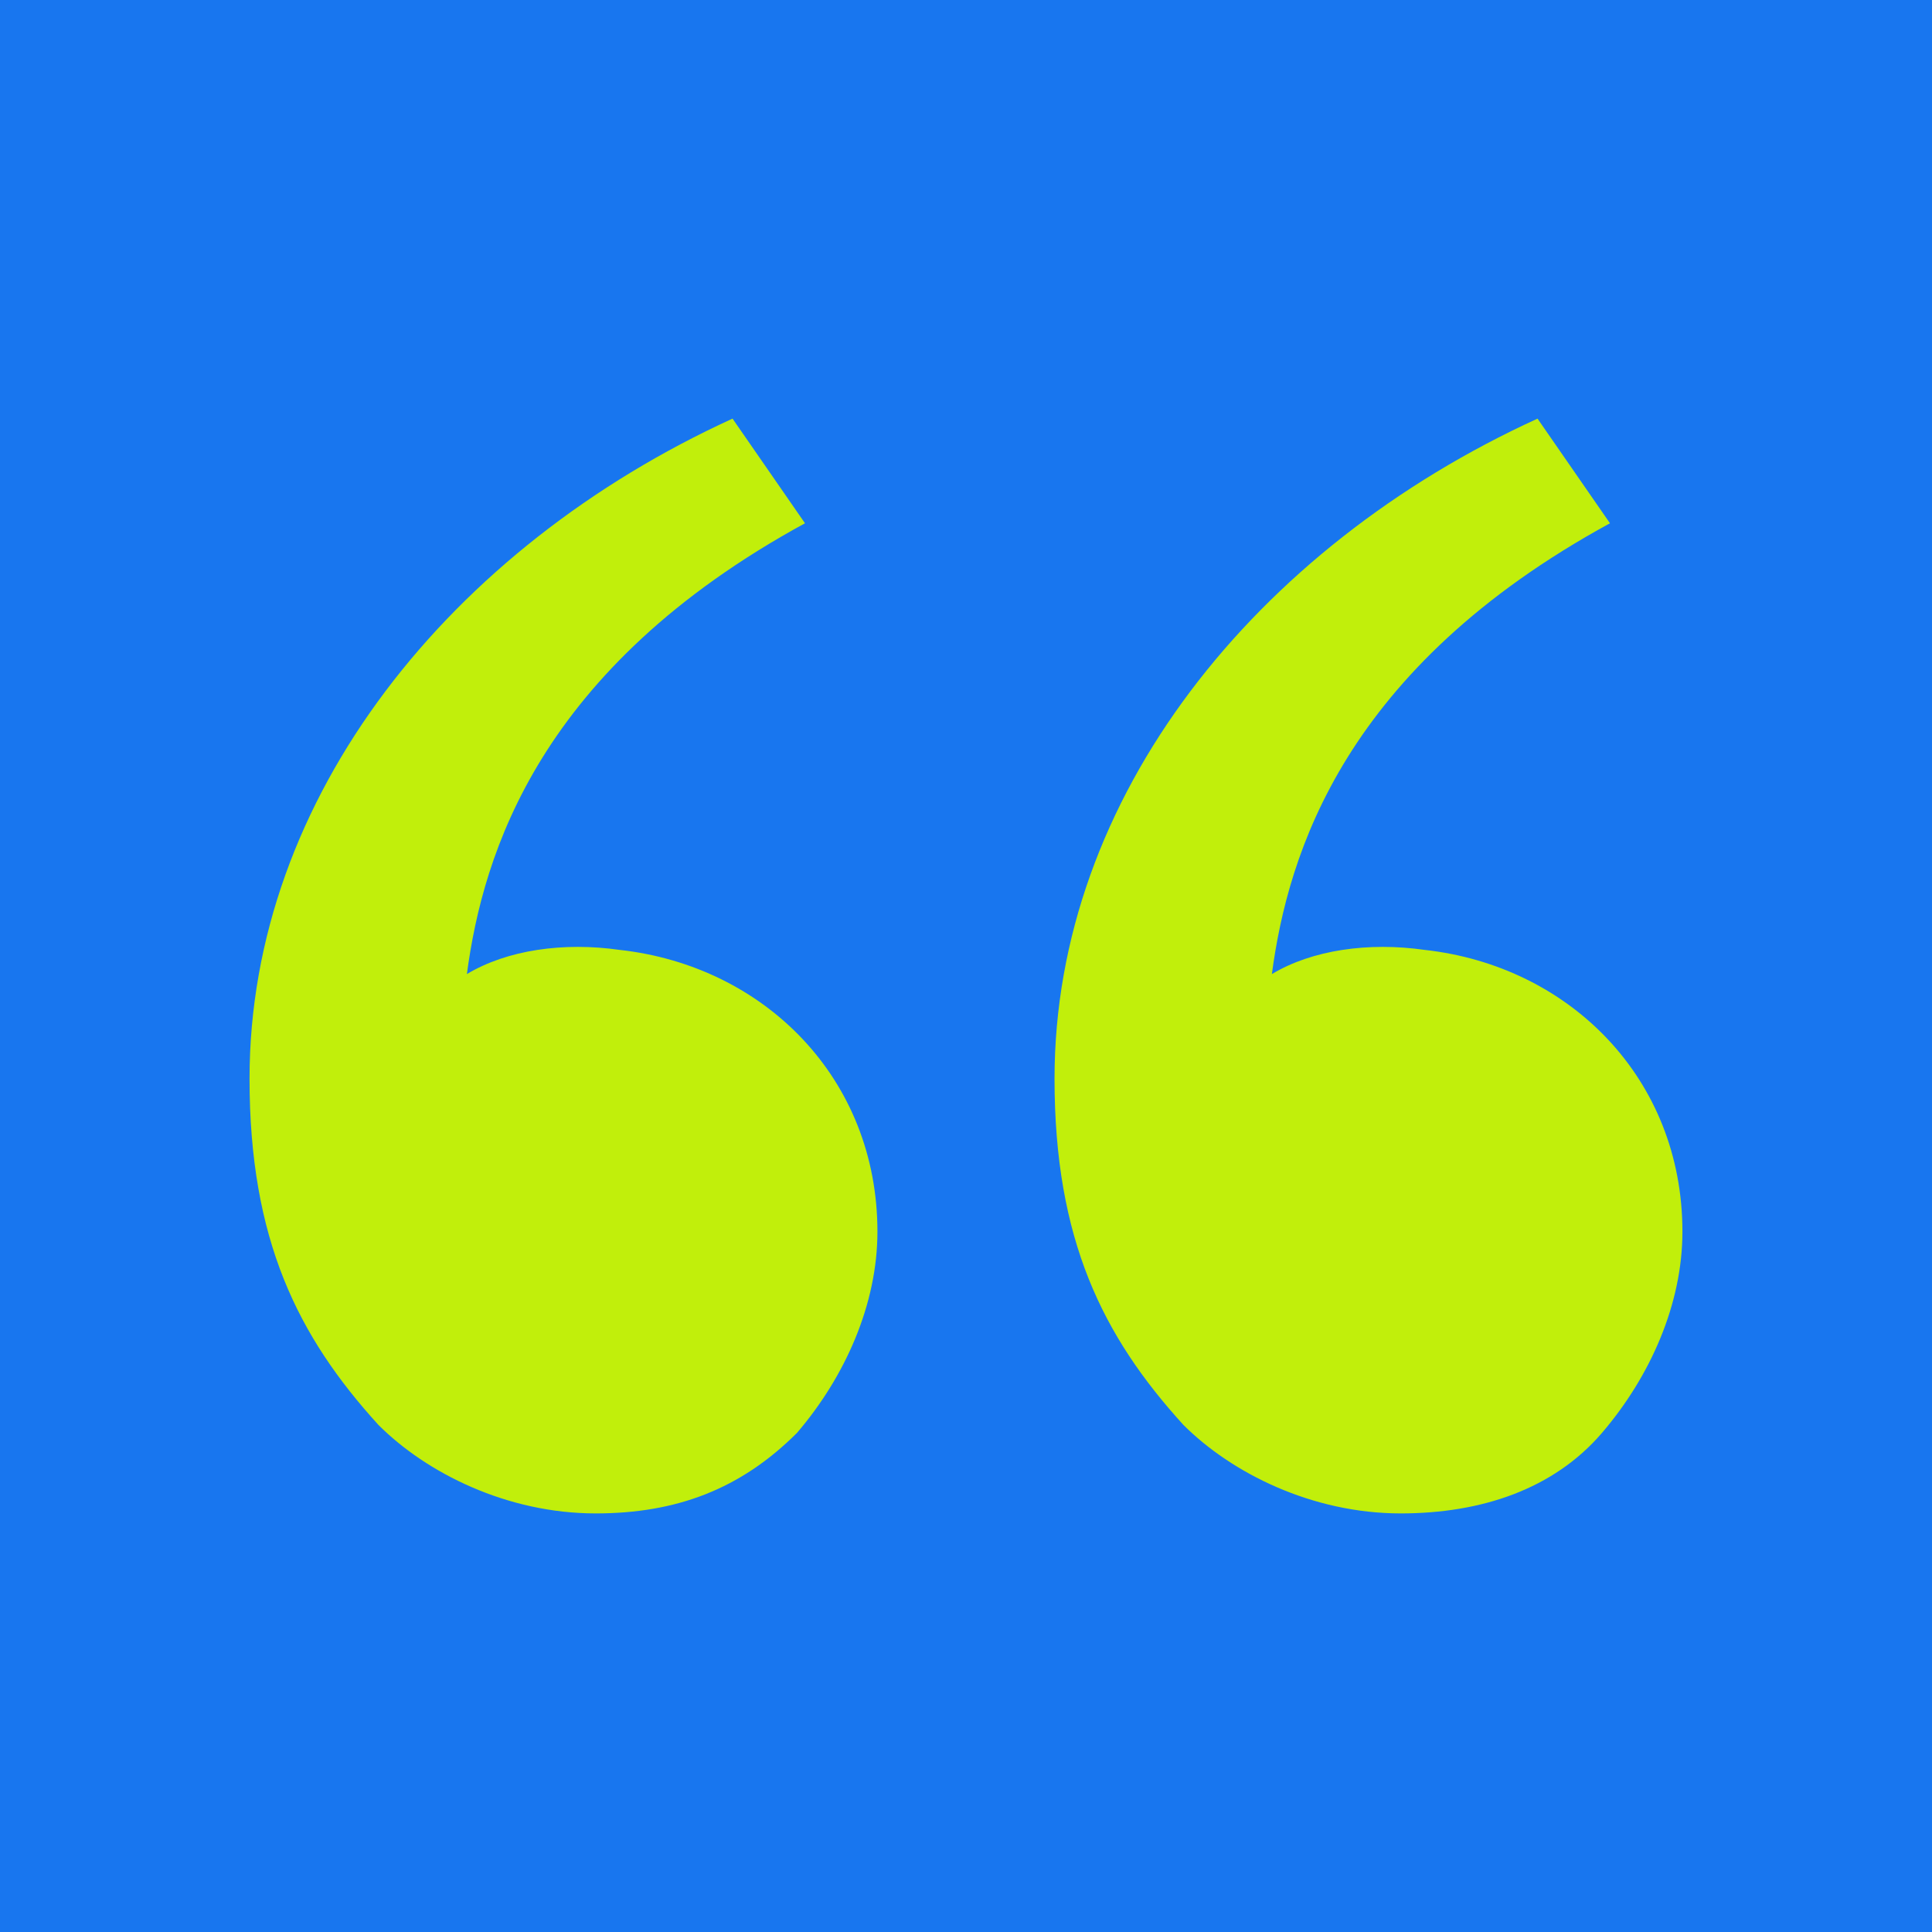
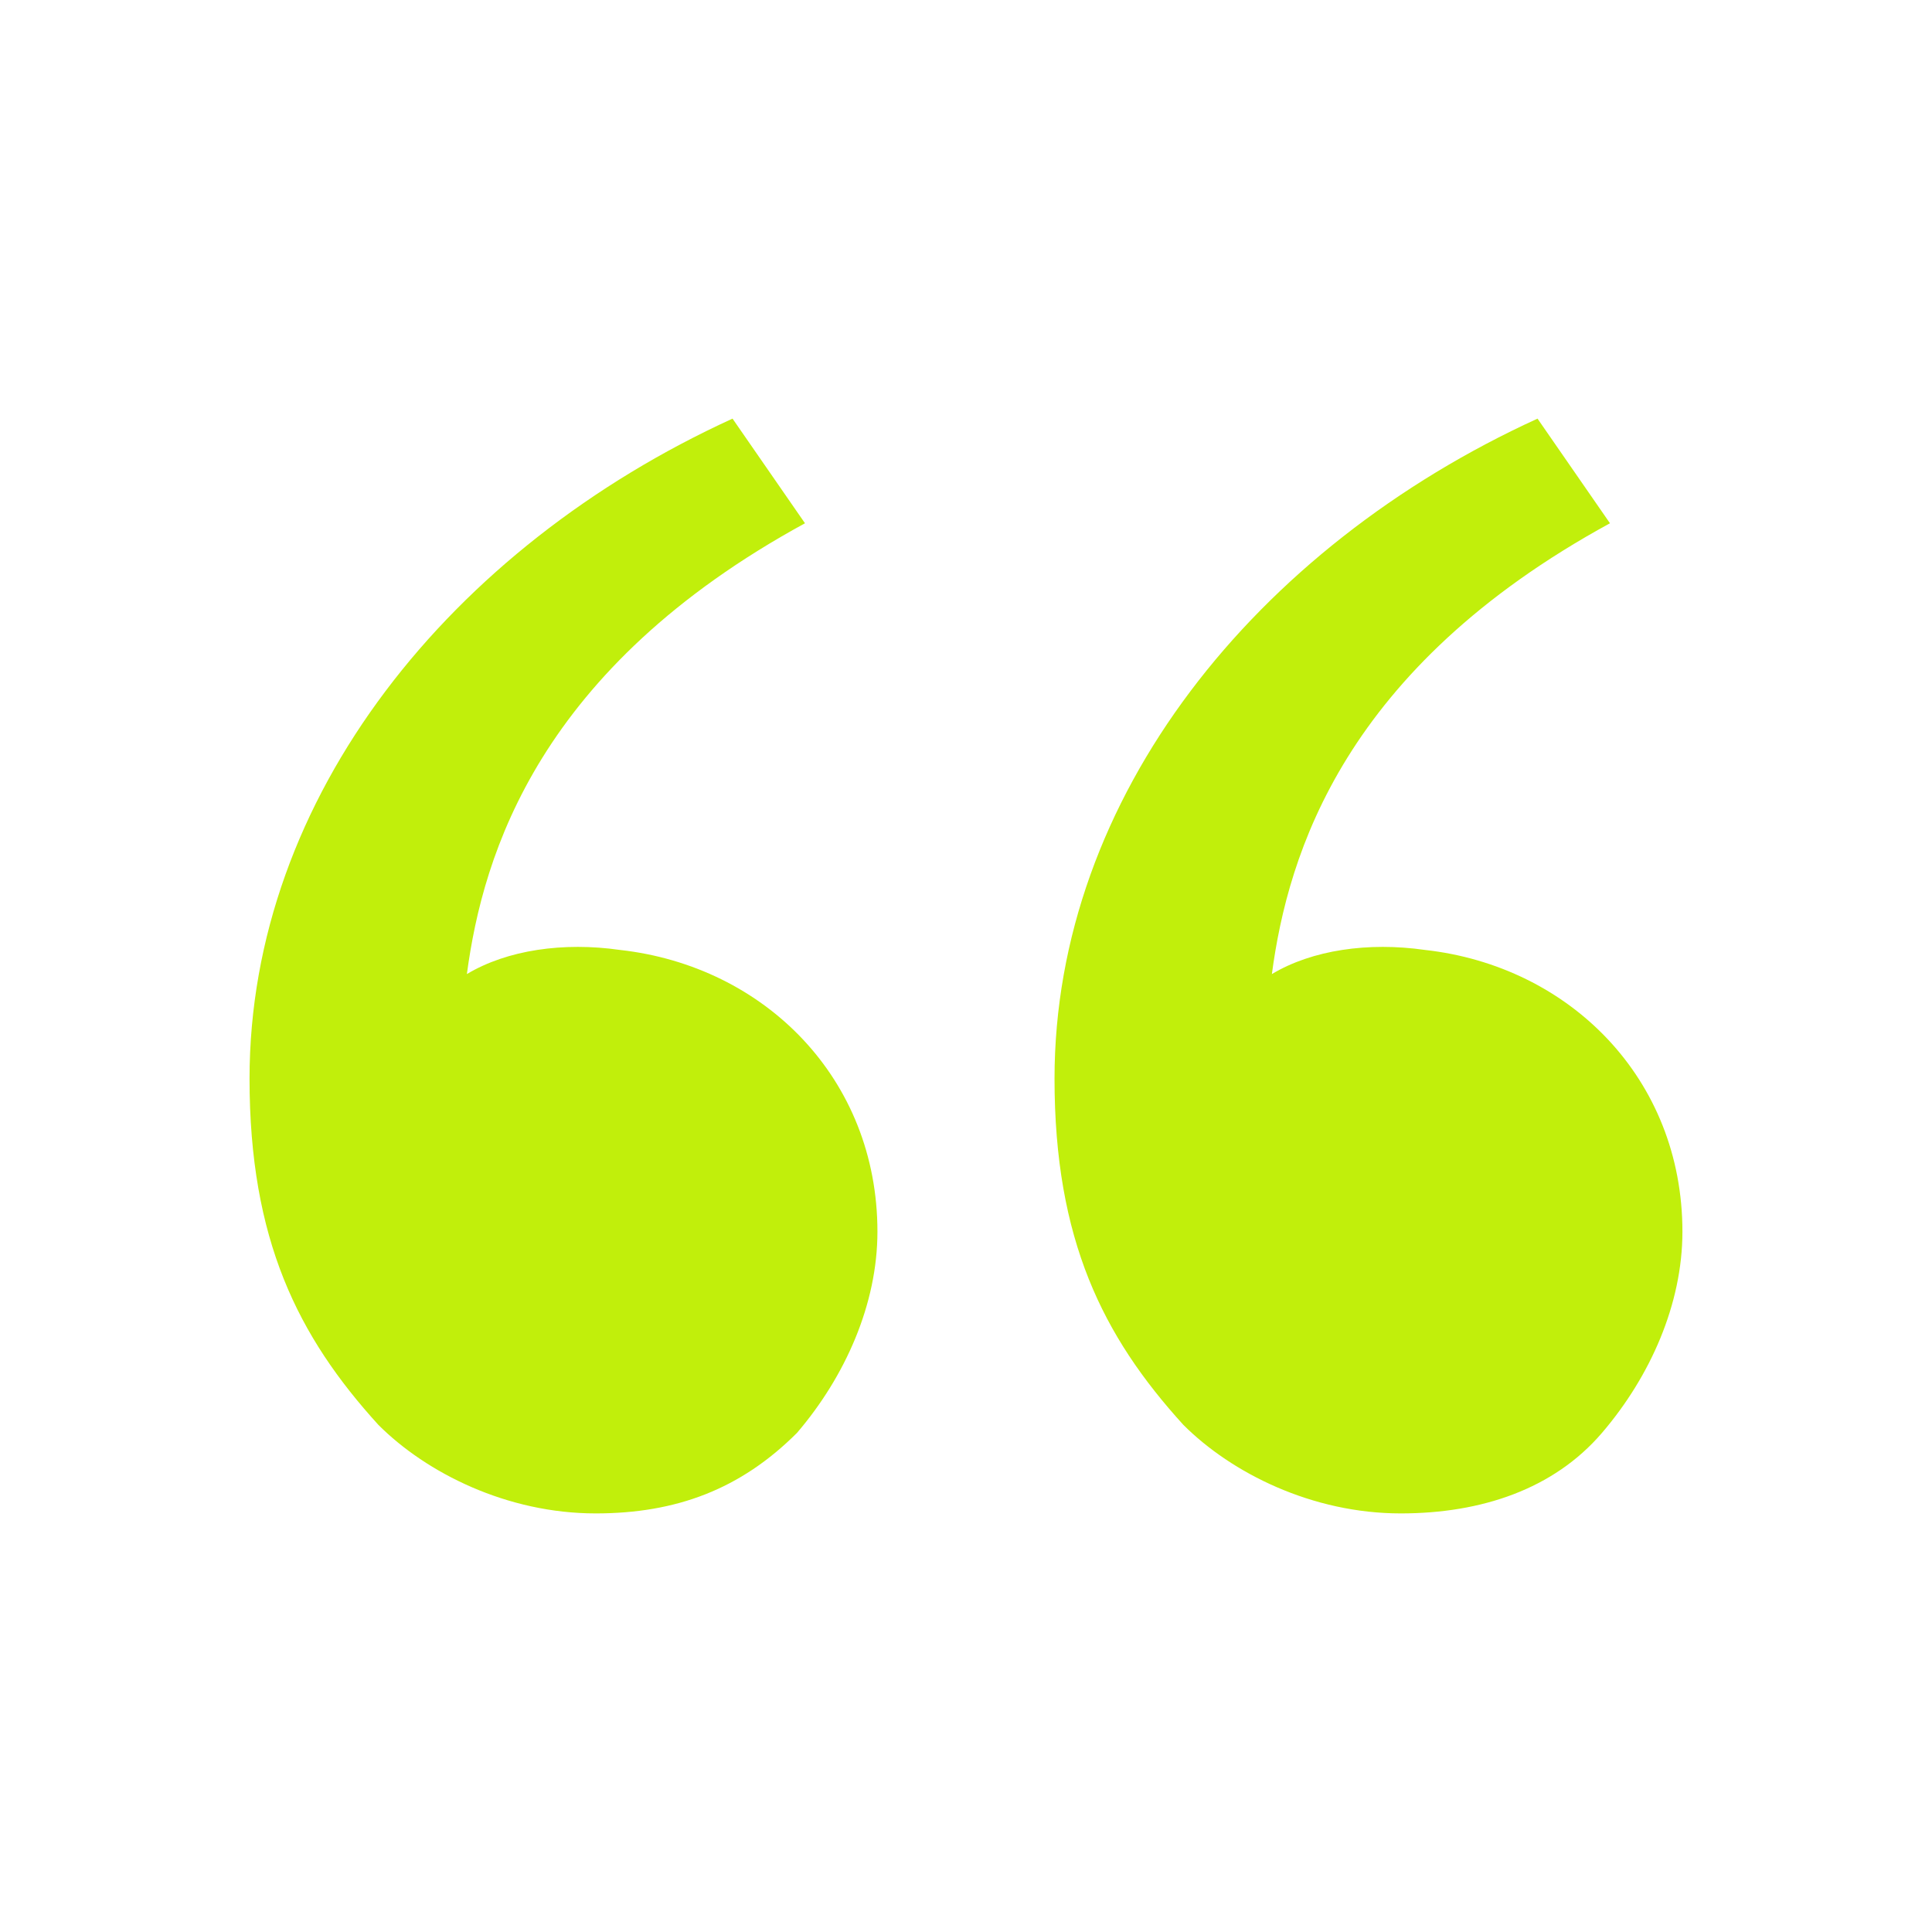
<svg xmlns="http://www.w3.org/2000/svg" width="50" height="50" viewBox="0 0 50 50" fill="none">
-   <rect width="50" height="50" fill="#F5F5F5" />
-   <rect width="50" height="50" fill="#1876EF" />
  <path d="M9.792 36.875C7.708 34.584 6.458 32.084 6.458 27.917C6.458 20.625 11.666 14.167 18.958 10.834L20.833 13.542C13.958 17.292 12.5 22.084 12.083 25.209C13.125 24.584 14.583 24.375 16.041 24.584C19.791 25 22.708 27.917 22.708 31.875C22.708 33.75 21.875 35.625 20.625 37.084C19.166 38.542 17.5 39.167 15.416 39.167C13.125 39.167 11.041 38.125 9.792 36.875ZM30.625 36.875C28.541 34.584 27.291 32.084 27.291 27.917C27.291 20.625 32.5 14.167 39.791 10.834L41.666 13.542C34.791 17.292 33.333 22.084 32.916 25.209C33.958 24.584 35.416 24.375 36.875 24.584C40.625 25 43.541 27.917 43.541 31.875C43.541 33.75 42.708 35.625 41.458 37.084C40.208 38.542 38.333 39.167 36.25 39.167C33.958 39.167 31.875 38.125 30.625 36.875Z" fill="#C1EF0B" />
</svg>